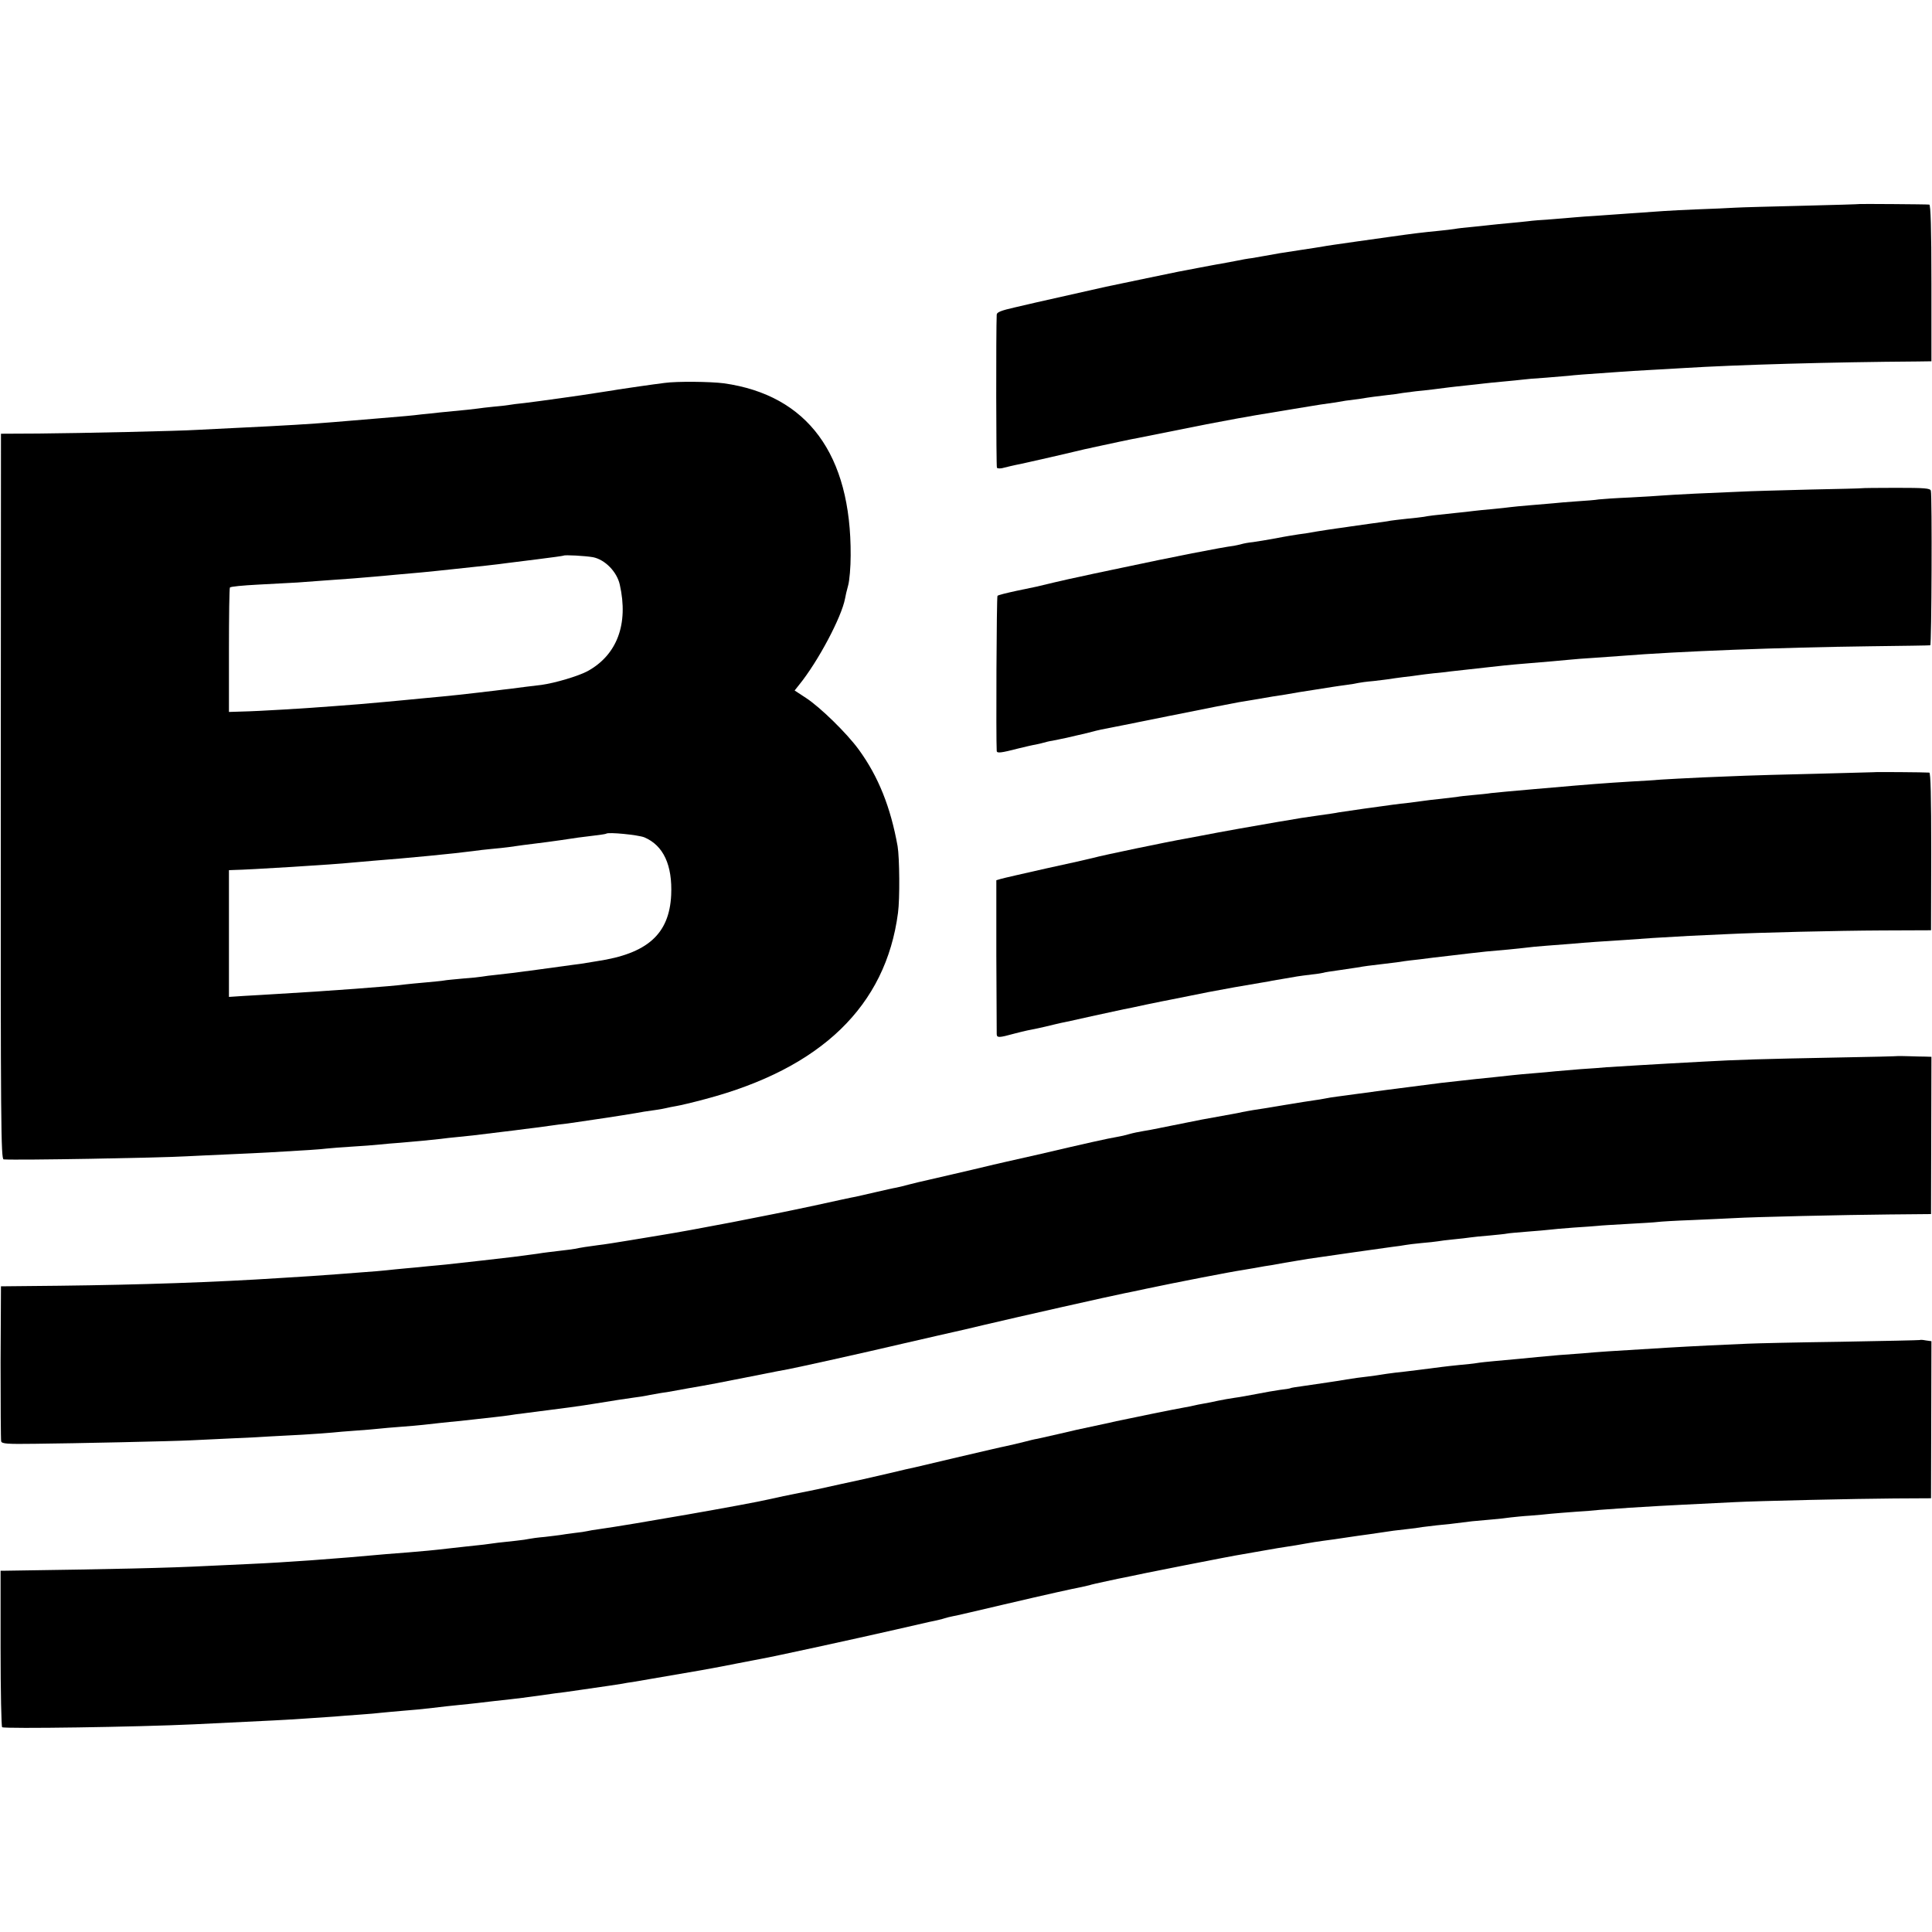
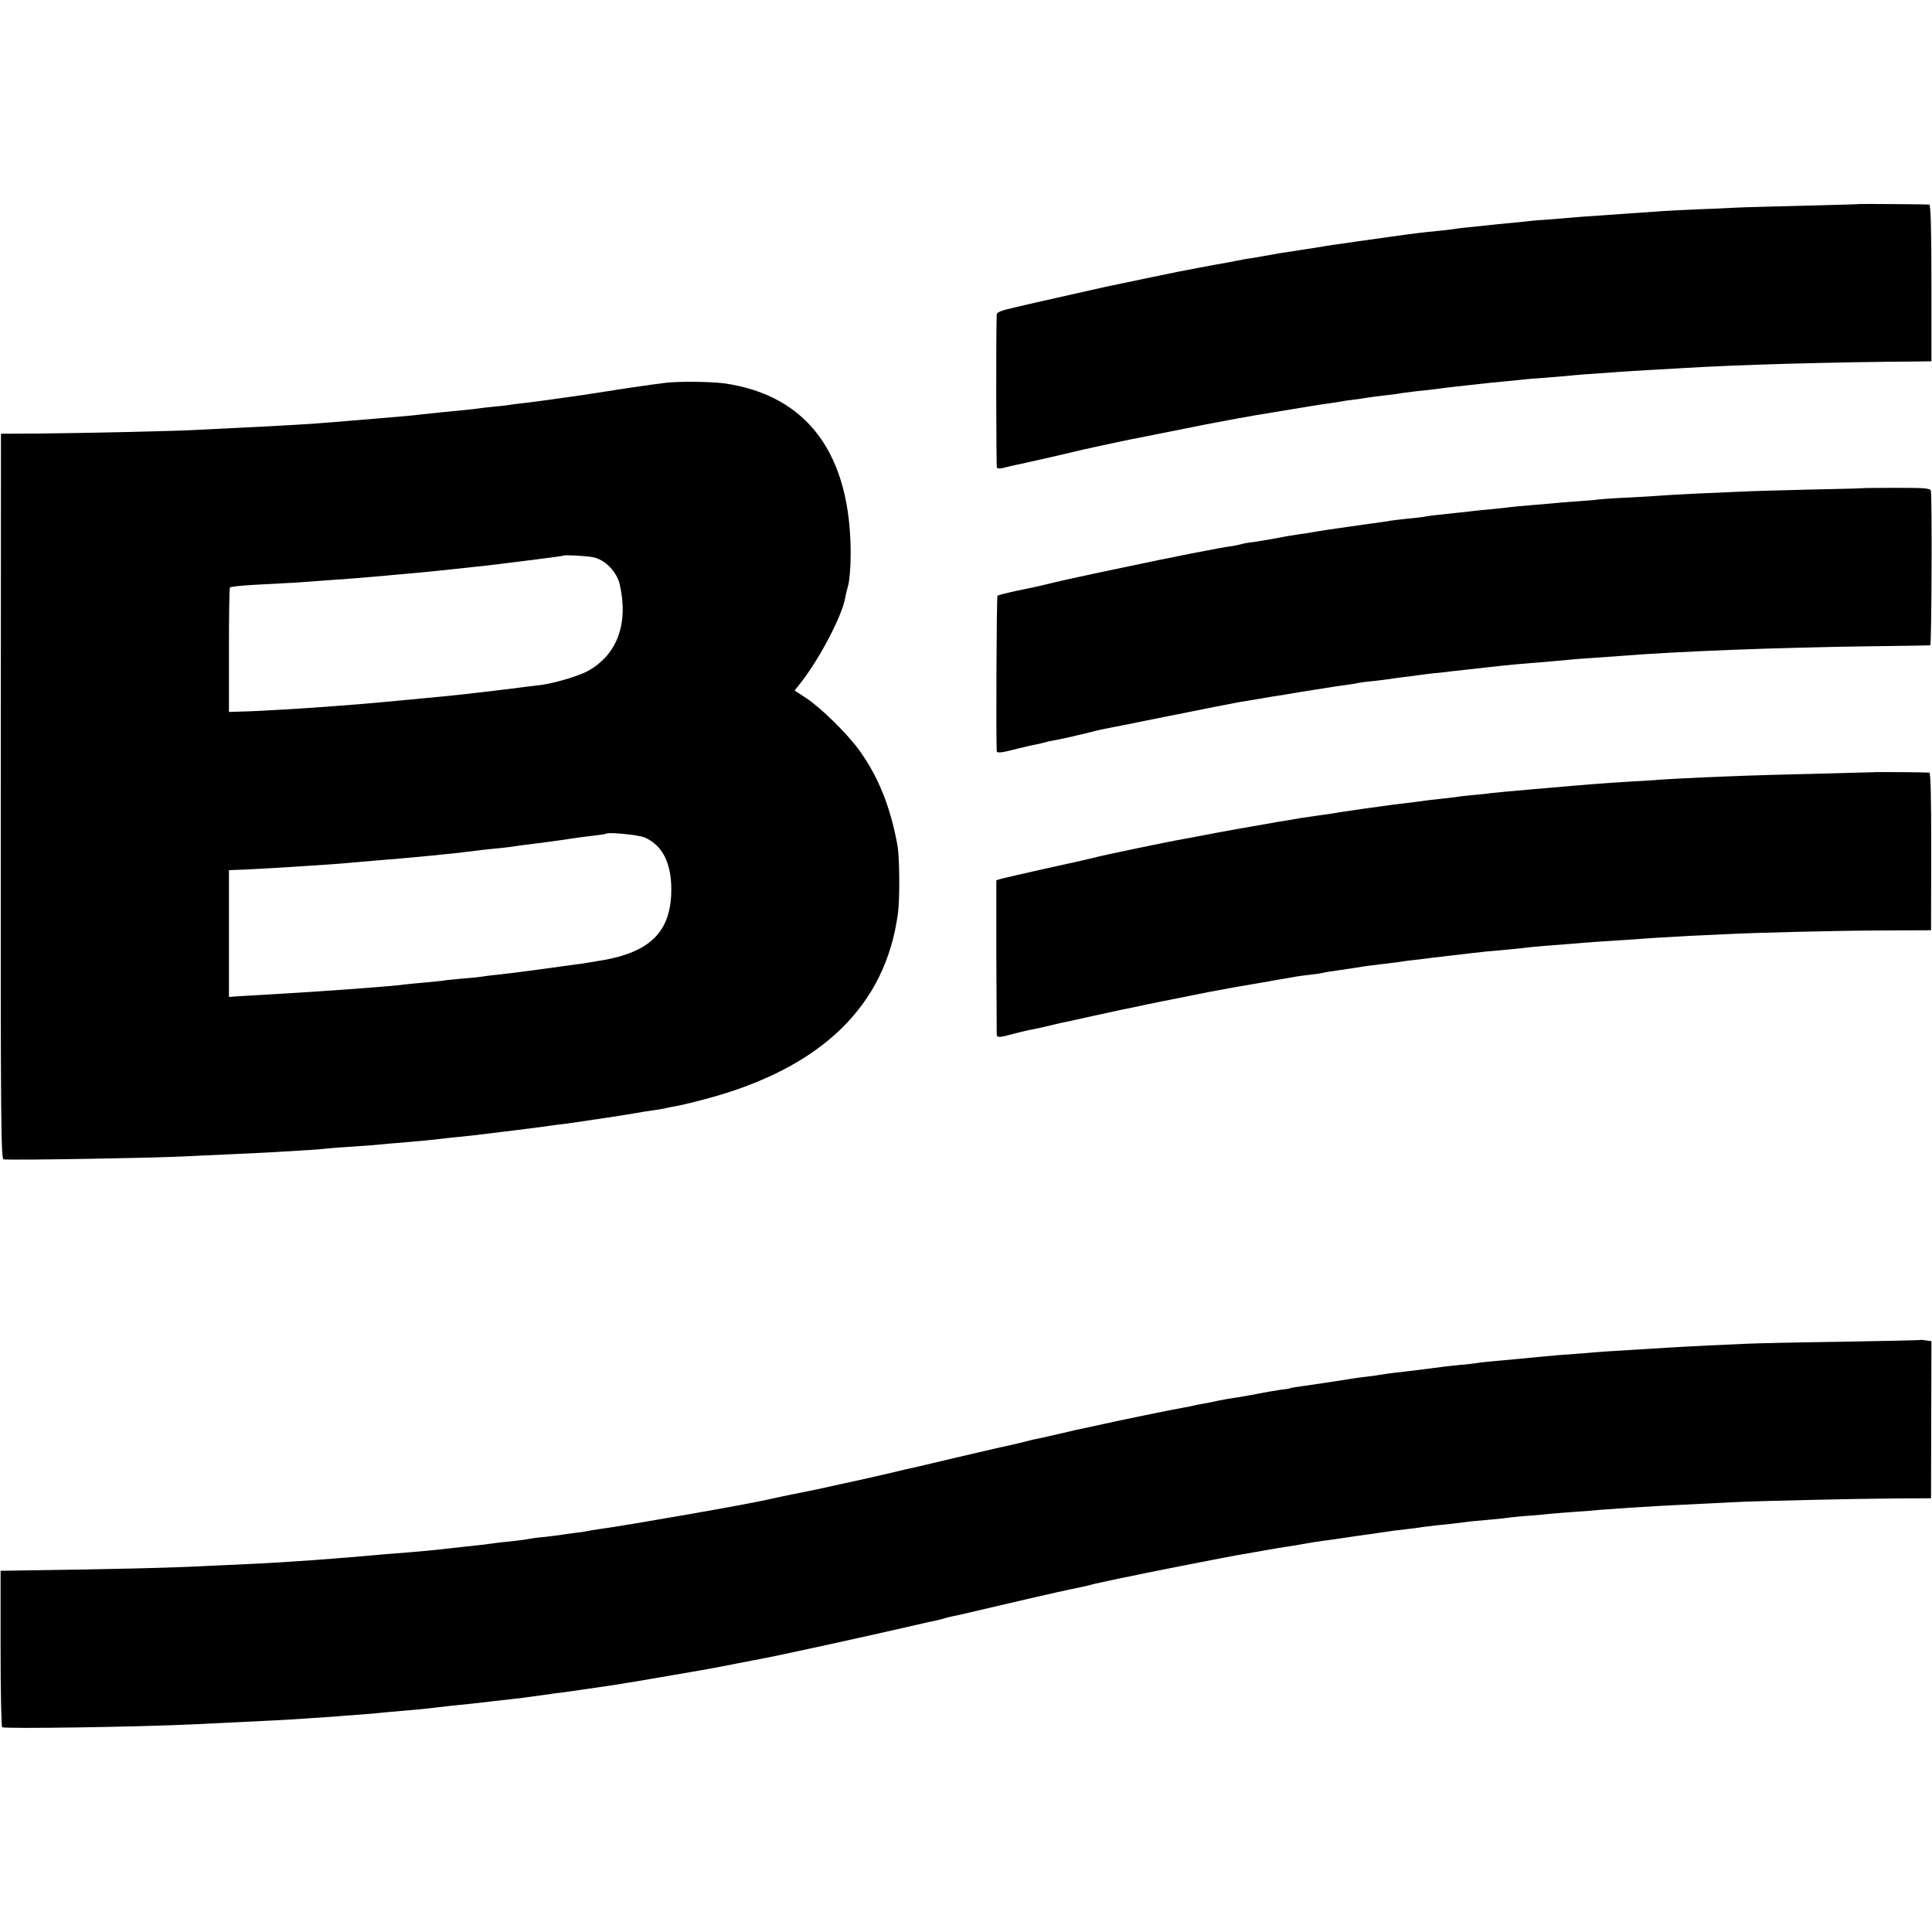
<svg xmlns="http://www.w3.org/2000/svg" version="1.0" width="1000pt" height="1000pt" viewBox="0 0 1000 1000" preserveAspectRatio="xMidYMid meet">
  <g transform="translate(0,1000) scale(0.1,-0.1)" fill="#000000" stroke="none">
    <path d="M9627 8944 c-1 -1 -135 -5 -297 -9 -162 -4 -320 -8 -350 -10 -30 -2 -122 -6 -205 -9 -140 -6 -179 -9 -345 -21 -36 -3 -105 -7 -155 -11 -49 -3 -106 -7 -125 -9 -19 -2 -73 -6 -120 -10 -47 -3 -101 -7 -120 -10 -19 -2 -64 -7 -100 -10 -36 -3 -81 -8 -100 -10 -19 -2 -62 -7 -95 -10 -33 -3 -71 -7 -85 -10 -14 -2 -52 -7 -85 -10 -83 -8 -132 -14 -245 -30 -14 -2 -94 -13 -178 -25 -84 -12 -162 -23 -175 -26 -12 -2 -67 -11 -122 -19 -95 -14 -116 -18 -182 -30 -16 -3 -44 -8 -63 -11 -19 -2 -58 -9 -86 -15 -28 -5 -64 -12 -80 -15 -16 -2 -65 -12 -109 -20 -44 -8 -91 -18 -105 -20 -32 -6 -283 -59 -375 -78 -58 -13 -281 -63 -360 -81 -11 -3 -62 -14 -112 -26 -71 -16 -93 -25 -94 -37 -4 -81 -3 -786 1 -793 4 -5 21 -5 40 1 19 5 46 11 60 14 14 2 95 21 180 40 85 20 164 38 175 41 11 2 30 6 41 9 74 16 213 46 234 49 14 3 93 19 175 35 83 17 164 33 180 36 17 3 55 10 85 16 30 6 66 12 80 15 14 2 52 9 85 15 71 12 82 14 205 34 52 9 113 18 135 22 22 3 54 8 70 10 17 3 44 7 60 10 17 2 48 6 70 9 66 11 88 13 145 20 30 3 66 8 80 11 14 2 45 6 70 9 46 4 125 14 170 20 14 2 54 6 90 10 36 4 76 8 90 10 14 2 59 6 100 10 41 4 86 8 100 10 14 2 68 7 120 10 52 4 106 9 120 10 23 3 82 8 260 20 36 3 108 7 160 10 52 3 131 7 175 10 274 17 764 31 1211 34 l71 1 0 405 c0 284 -4 405 -11 406 -15 2 -357 4 -359 3z" />
    <path d="M3440 8018 c-58 -7 -215 -30 -240 -34 -8 -2 -33 -5 -56 -9 -22 -3 -52 -8 -65 -10 -46 -8 -304 -44 -364 -51 -33 -3 -69 -8 -80 -10 -11 -2 -47 -6 -80 -9 -33 -3 -71 -8 -85 -10 -23 -3 -47 -6 -195 -20 -27 -3 -70 -8 -95 -10 -46 -6 -95 -10 -215 -20 -76 -6 -145 -12 -240 -20 -107 -9 -251 -18 -505 -30 -74 -4 -164 -8 -200 -10 -96 -6 -597 -17 -820 -19 l-195 -1 -1 -1878 c-1 -1706 1 -1877 15 -1878 75 -5 808 8 946 16 33 2 130 6 215 10 85 4 180 8 210 10 195 11 269 16 300 20 19 2 78 7 130 10 52 3 118 8 145 11 28 3 75 7 105 9 74 6 167 15 210 20 19 3 60 7 90 10 55 5 79 8 225 26 44 5 98 12 120 15 36 4 72 9 145 19 14 2 49 7 79 10 30 4 63 9 75 11 11 2 38 6 61 9 78 11 228 35 258 41 12 2 39 6 62 9 22 3 47 8 55 10 8 2 31 7 50 10 19 3 87 19 150 36 600 159 935 482 998 964 10 73 8 285 -2 345 -36 201 -99 360 -201 500 -61 84 -200 220 -274 268 l-58 38 23 29 c99 122 220 351 238 447 2 13 9 43 16 68 7 25 13 95 13 155 3 523 -223 830 -656 891 -69 9 -243 11 -307 2z m-371 -902 c62 -12 124 -75 139 -142 46 -204 -14 -364 -167 -448 -49 -26 -167 -61 -238 -71 -24 -3 -61 -7 -83 -10 -22 -3 -57 -7 -77 -10 -21 -2 -58 -7 -83 -10 -25 -3 -63 -7 -85 -10 -79 -9 -131 -15 -185 -20 -71 -7 -153 -14 -210 -20 -50 -5 -120 -11 -222 -20 -38 -3 -96 -7 -130 -10 -139 -11 -385 -26 -478 -28 l-65 -2 0 318 c0 175 2 322 5 326 3 5 68 11 145 15 77 4 169 9 205 11 36 3 97 7 135 10 117 8 207 15 260 20 28 2 77 7 110 10 115 10 180 16 215 20 19 2 58 6 85 9 108 11 251 27 275 31 14 2 86 11 160 20 74 9 136 18 137 19 5 5 112 -1 152 -8z m266 -1450 c99 -42 146 -144 139 -299 -10 -202 -123 -303 -384 -342 -20 -3 -45 -7 -55 -9 -11 -2 -42 -7 -70 -10 -60 -8 -85 -12 -190 -26 -128 -17 -137 -18 -200 -25 -33 -3 -69 -8 -80 -10 -11 -2 -56 -7 -100 -10 -43 -4 -87 -8 -96 -10 -9 -2 -52 -6 -95 -10 -43 -4 -90 -8 -104 -10 -57 -9 -421 -36 -670 -50 -52 -3 -129 -8 -170 -10 l-75 -5 0 328 0 328 25 1 c75 1 528 29 610 38 25 2 77 7 115 10 169 13 418 37 515 50 19 3 62 8 95 11 33 3 71 7 85 9 49 7 106 15 150 20 25 3 79 10 120 16 92 14 100 15 175 24 33 4 61 8 63 10 10 9 164 -6 197 -19z" />
    <path d="M9637 7473 c-1 -1 -124 -4 -272 -7 -149 -4 -310 -8 -360 -11 -49 -2 -153 -7 -230 -10 -77 -4 -156 -8 -175 -10 -19 -2 -93 -6 -165 -10 -71 -3 -143 -8 -160 -10 -16 -3 -68 -7 -115 -10 -47 -3 -101 -8 -120 -10 -19 -2 -72 -6 -118 -10 -46 -4 -93 -8 -105 -10 -12 -2 -53 -6 -92 -10 -38 -3 -83 -8 -100 -10 -16 -2 -57 -7 -90 -10 -117 -12 -140 -15 -165 -20 -14 -2 -53 -7 -88 -10 -35 -4 -73 -8 -84 -10 -12 -3 -58 -9 -102 -15 -45 -6 -92 -13 -106 -15 -14 -2 -45 -7 -70 -10 -25 -3 -72 -11 -105 -16 -33 -6 -76 -13 -95 -15 -19 -3 -71 -11 -115 -20 -44 -8 -98 -17 -120 -20 -22 -2 -48 -7 -58 -10 -11 -3 -29 -7 -40 -9 -65 -8 -324 -59 -572 -112 -115 -24 -219 -46 -230 -49 -39 -8 -61 -13 -130 -29 -91 -22 -85 -21 -193 -43 -51 -11 -96 -22 -99 -26 -5 -4 -8 -742 -4 -803 1 -13 23 -10 116 14 33 8 71 17 85 19 14 3 33 7 42 10 10 3 30 8 45 10 16 3 48 10 73 15 25 6 52 12 60 14 8 1 33 8 55 13 22 6 51 13 65 16 14 2 171 34 350 70 179 36 341 68 360 71 19 3 60 10 90 15 30 5 70 12 88 15 17 3 47 7 65 10 60 11 82 14 152 25 39 6 81 13 95 15 14 2 45 7 70 10 25 3 52 8 60 10 8 2 44 7 80 10 36 4 72 9 81 10 9 2 40 6 70 10 30 3 65 8 79 10 14 2 50 7 80 10 30 3 71 7 90 10 19 2 60 7 90 10 30 3 71 8 90 10 39 5 146 16 200 20 120 10 191 16 230 20 25 3 83 7 130 10 47 3 110 8 140 10 297 24 825 44 1295 50 165 2 303 4 306 5 7 0 10 775 3 800 -3 13 -32 15 -180 15 -96 0 -176 -1 -177 -2z" />
    <path d="M9697 6003 c-1 0 -135 -4 -297 -8 -162 -4 -326 -8 -365 -10 -38 -1 -140 -6 -225 -9 -85 -4 -180 -9 -210 -11 -30 -3 -100 -7 -155 -10 -135 -8 -248 -17 -405 -31 -36 -3 -83 -7 -105 -9 -128 -11 -188 -17 -217 -20 -17 -3 -59 -7 -92 -10 -34 -3 -72 -7 -86 -10 -14 -2 -52 -6 -85 -10 -33 -3 -71 -8 -85 -10 -14 -2 -47 -6 -75 -10 -27 -3 -66 -7 -85 -10 -56 -7 -259 -36 -282 -40 -12 -3 -56 -9 -98 -15 -42 -6 -85 -12 -96 -14 -30 -5 -86 -15 -119 -20 -100 -17 -299 -52 -400 -72 -11 -2 -47 -9 -80 -15 -87 -15 -434 -87 -475 -99 -19 -5 -129 -30 -245 -55 -115 -26 -221 -50 -234 -54 l-24 -7 0 -390 c1 -214 2 -397 2 -407 1 -19 11 -19 91 3 25 7 56 14 70 17 14 2 54 11 90 19 36 9 72 17 80 19 8 1 80 17 160 35 80 17 155 34 166 36 12 2 66 13 120 25 55 11 110 23 124 25 14 3 59 12 100 20 83 17 82 17 230 44 58 10 121 21 140 24 19 3 44 7 55 10 11 2 40 7 65 11 25 4 53 9 64 11 10 2 44 6 75 10 31 3 58 8 61 9 3 2 42 8 86 14 44 7 90 13 101 15 11 3 64 10 118 16 54 6 105 13 114 15 9 1 43 6 76 9 61 8 86 11 165 20 25 3 66 8 93 11 26 3 66 7 90 10 23 2 74 7 112 10 39 4 81 8 95 10 14 2 61 7 105 10 44 3 103 8 130 10 28 3 84 7 125 10 95 6 218 14 295 20 33 2 119 7 190 11 72 3 159 7 195 9 159 8 566 18 800 19 l255 1 1 408 c0 286 -3 407 -10 408 -21 2 -288 4 -289 2z" />
-     <path d="M9827 4534 c-1 -1 -150 -5 -332 -8 -368 -7 -504 -11 -680 -21 -247 -13 -453 -26 -500 -29 -22 -2 -83 -7 -135 -10 -52 -4 -111 -9 -130 -11 -19 -2 -69 -7 -110 -10 -41 -3 -91 -8 -110 -10 -66 -7 -135 -15 -190 -20 -30 -3 -71 -8 -90 -10 -19 -2 -60 -7 -90 -10 -30 -4 -156 -20 -280 -36 -124 -17 -241 -32 -260 -35 -19 -2 -47 -7 -62 -10 -15 -3 -39 -7 -55 -9 -15 -2 -86 -13 -158 -25 -71 -12 -143 -24 -160 -26 -16 -3 -41 -7 -55 -10 -14 -3 -36 -8 -50 -10 -77 -14 -138 -25 -160 -29 -14 -3 -47 -9 -75 -15 -27 -5 -61 -12 -75 -15 -14 -3 -41 -8 -60 -12 -19 -4 -37 -8 -40 -8 -3 -1 -25 -5 -50 -9 -25 -4 -58 -11 -75 -16 -16 -5 -46 -12 -65 -15 -43 -7 -160 -33 -390 -87 -96 -22 -182 -41 -190 -43 -8 -2 -85 -19 -170 -40 -85 -20 -184 -43 -220 -51 -36 -8 -83 -19 -105 -25 -22 -6 -51 -13 -65 -16 -14 -2 -61 -13 -105 -23 -44 -10 -91 -21 -105 -24 -14 -2 -110 -23 -215 -46 -251 -54 -619 -125 -805 -155 -14 -2 -79 -13 -145 -24 -66 -11 -142 -23 -170 -26 -53 -7 -87 -12 -120 -19 -11 -2 -49 -7 -85 -11 -36 -4 -72 -9 -81 -10 -9 -2 -40 -6 -70 -10 -30 -4 -67 -9 -84 -11 -39 -5 -288 -33 -345 -39 -25 -2 -67 -7 -95 -9 -27 -3 -79 -8 -115 -11 -36 -3 -81 -8 -100 -10 -19 -2 -73 -7 -120 -10 -47 -4 -105 -8 -130 -10 -25 -2 -88 -6 -140 -10 -52 -3 -124 -8 -160 -10 -338 -22 -720 -35 -1145 -40 l-300 -3 -2 -394 c0 -216 1 -400 3 -408 3 -13 30 -15 176 -13 198 2 711 13 808 18 36 2 130 6 210 10 80 3 168 8 195 10 28 1 104 6 170 9 66 4 136 9 155 11 19 2 73 7 120 10 47 3 101 8 120 10 19 2 71 7 115 10 44 3 96 8 115 10 46 5 122 14 190 20 30 3 71 8 90 10 19 2 60 7 90 10 30 3 66 8 80 10 14 2 43 7 65 9 40 5 184 24 240 31 49 7 108 15 135 20 72 12 169 27 200 31 19 2 58 8 85 14 28 5 66 12 85 14 19 3 45 8 56 10 12 2 37 7 55 10 106 18 163 29 349 66 80 16 156 31 170 33 52 10 374 81 600 134 129 30 245 56 258 59 13 3 81 18 150 35 177 42 670 153 732 165 14 3 66 13 115 24 151 32 439 88 495 96 19 3 49 8 65 11 17 3 39 7 50 9 11 1 58 9 105 18 47 8 101 17 120 20 81 12 389 56 435 62 28 3 59 8 70 10 11 2 49 7 83 10 35 3 73 7 84 9 11 2 47 7 81 10 34 3 73 8 87 10 14 2 59 7 100 10 41 4 82 8 90 10 8 2 56 6 105 10 50 4 101 8 115 10 14 2 70 7 125 11 55 3 111 8 125 9 14 2 84 6 155 10 72 4 141 8 154 10 13 2 94 7 180 10 86 4 183 8 216 10 97 6 573 17 805 19 l215 2 1 407 1 407 -31 1 c-17 0 -55 1 -84 2 -30 1 -54 1 -55 1z" />
    <path d="M9937 3064 c-1 -1 -186 -5 -412 -9 -225 -3 -441 -8 -480 -10 -38 -2 -128 -6 -200 -9 -71 -4 -164 -8 -205 -11 -333 -20 -361 -22 -450 -30 -36 -3 -91 -7 -122 -9 -32 -3 -81 -7 -110 -10 -56 -6 -125 -12 -223 -21 -33 -3 -73 -7 -90 -10 -16 -3 -57 -7 -90 -10 -33 -3 -73 -8 -90 -10 -69 -9 -194 -25 -244 -30 -30 -4 -62 -8 -71 -10 -9 -2 -41 -6 -71 -10 -30 -3 -79 -10 -109 -15 -30 -5 -73 -12 -95 -15 -23 -3 -50 -7 -61 -9 -12 -2 -45 -7 -75 -11 -30 -4 -56 -8 -59 -10 -3 -2 -27 -6 -55 -9 -27 -4 -81 -13 -120 -21 -38 -7 -90 -17 -115 -20 -25 -4 -63 -10 -85 -15 -22 -5 -56 -12 -75 -15 -19 -3 -42 -8 -50 -10 -8 -2 -31 -7 -50 -10 -32 -5 -312 -62 -352 -71 -10 -2 -26 -6 -35 -8 -10 -2 -52 -11 -93 -20 -41 -8 -115 -25 -165 -37 -49 -11 -101 -23 -115 -26 -14 -2 -43 -9 -65 -15 -40 -10 -61 -15 -102 -24 -13 -2 -118 -27 -235 -54 -117 -28 -222 -52 -233 -55 -11 -2 -69 -15 -130 -30 -60 -14 -121 -28 -135 -31 -14 -3 -65 -14 -115 -25 -121 -27 -119 -27 -300 -63 -11 -3 -42 -9 -68 -15 -115 -27 -729 -134 -887 -156 -25 -3 -52 -8 -60 -10 -8 -2 -39 -7 -69 -10 -30 -4 -61 -8 -70 -10 -9 -1 -45 -6 -81 -10 -36 -3 -72 -8 -80 -10 -8 -2 -40 -7 -70 -10 -30 -3 -72 -8 -92 -10 -21 -3 -55 -7 -75 -10 -21 -2 -63 -7 -93 -10 -30 -3 -71 -8 -90 -10 -57 -7 -151 -16 -205 -20 -27 -2 -79 -6 -115 -9 -259 -24 -524 -43 -705 -51 -49 -2 -146 -7 -215 -10 -211 -11 -499 -17 -1051 -25 l-26 0 0 -402 c0 -222 4 -405 8 -408 13 -9 699 1 994 15 88 4 315 15 410 20 67 3 246 15 315 20 25 2 83 7 130 10 47 3 99 8 115 10 17 2 66 6 110 10 44 3 114 10 155 15 41 5 102 12 135 15 33 3 76 8 95 10 19 2 58 7 85 10 140 15 173 20 246 30 20 3 51 7 70 10 19 2 81 10 139 19 58 8 123 18 145 21 22 3 51 8 65 10 14 3 39 7 55 9 28 5 297 51 355 61 14 3 39 7 55 10 17 3 75 14 130 25 55 11 111 21 125 24 58 10 494 105 695 151 61 14 139 32 175 40 36 7 72 16 80 19 8 3 26 7 40 10 14 2 133 30 265 61 239 56 358 82 405 91 14 3 31 7 39 9 7 3 48 12 90 21 42 9 83 18 91 19 55 13 573 115 605 119 22 4 76 13 120 21 44 8 98 17 120 20 22 3 63 10 90 15 28 5 70 12 95 15 46 6 60 8 140 20 25 4 56 8 70 10 14 2 45 6 70 10 79 12 94 14 150 20 30 3 67 8 82 11 15 2 49 6 75 9 44 4 82 8 183 21 19 2 64 6 100 9 36 3 81 8 100 11 19 2 64 7 100 9 36 3 85 7 109 10 24 2 80 7 125 10 45 3 101 7 126 10 25 2 95 7 155 11 61 4 128 8 150 9 34 2 149 8 395 20 110 6 640 18 825 19 l190 1 1 407 1 406 -29 4 c-15 3 -29 4 -31 2z" />
  </g>
</svg>